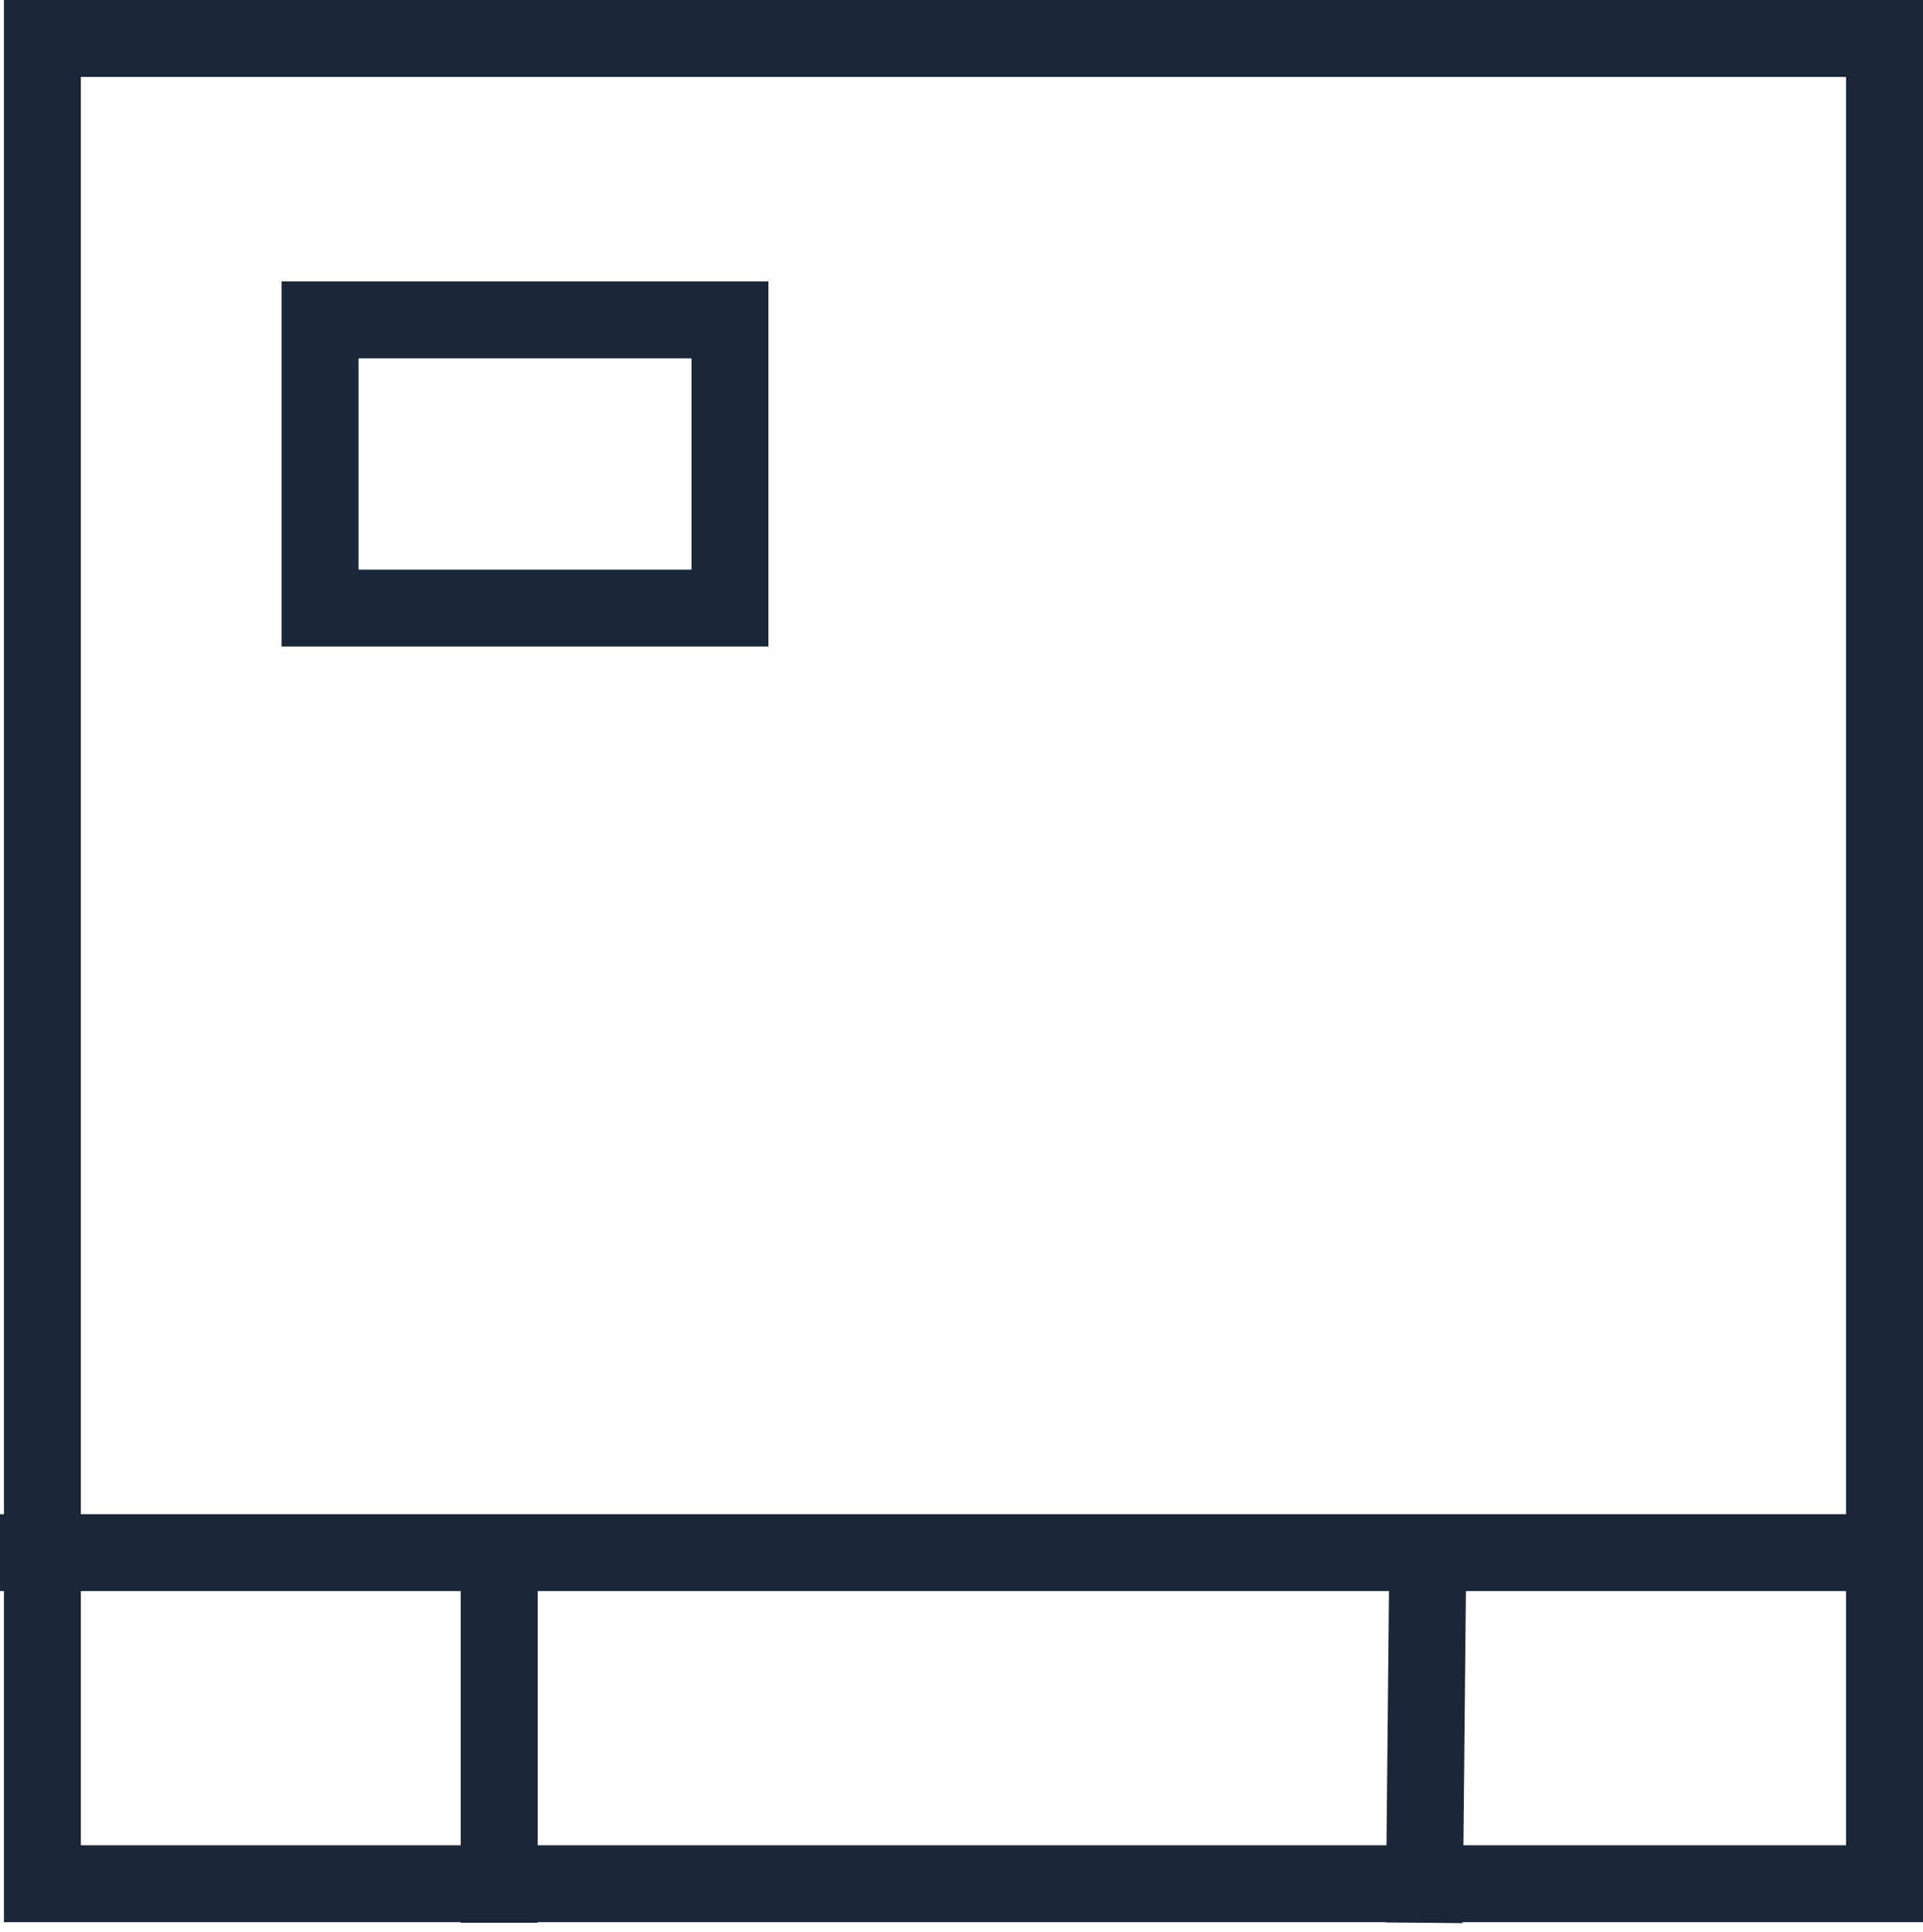
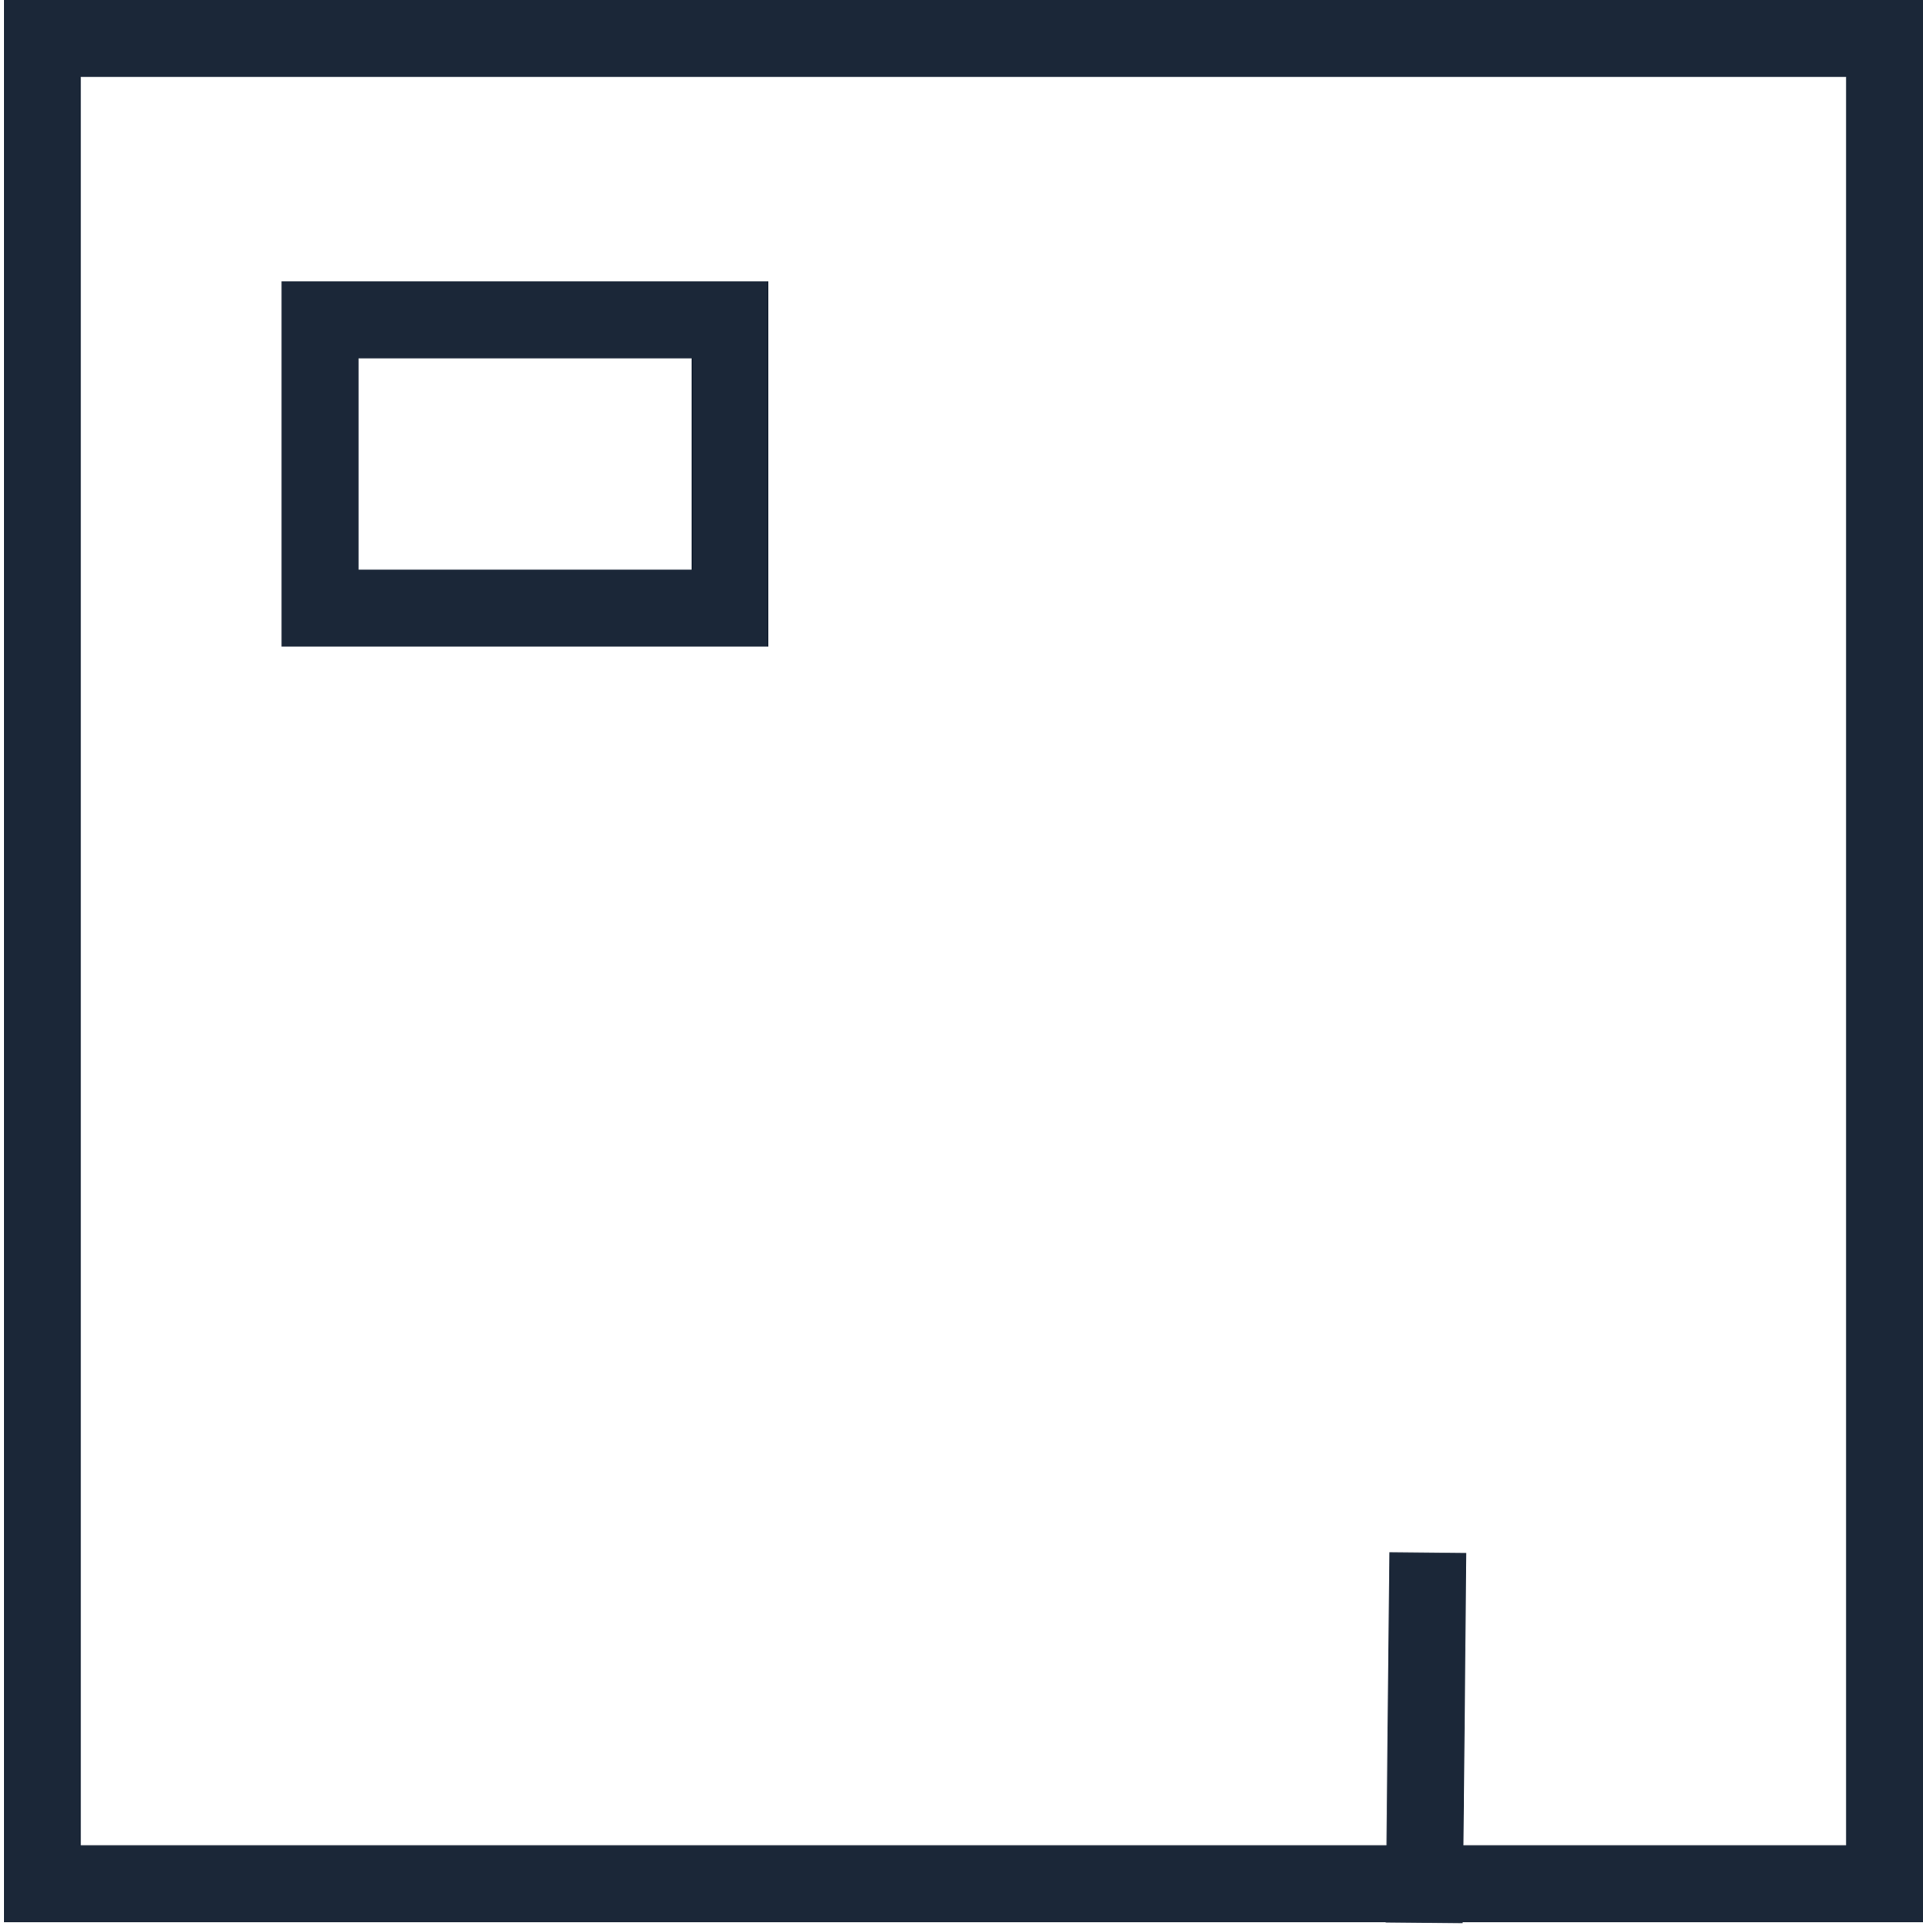
<svg xmlns="http://www.w3.org/2000/svg" width="200" height="201" viewBox="0 0 200 201" fill="none">
  <g clip-path="url(#clip0_5_249)">
    <path d="M192 8V191.94H8.41V8H192ZM200 0H0.41V199.94H200V0Z" fill="#1B2738" />
-     <path d="M51.92 161.5V200" stroke="#1B2738" stroke-width="8" stroke-miterlimit="10" />
    <path d="M148.5 161.5L148.12 200" stroke="#1B2738" stroke-width="8" stroke-miterlimit="10" />
-     <path d="M0 161.5H194.27" stroke="#1B2738" stroke-width="8" stroke-miterlimit="10" />
    <path d="M71.92 37.27V59.25H37.29V37.27H71.92ZM79.92 29.27H29.29V67.25H79.92V29.27Z" fill="#1B2738" />
  </g>
  <defs>
    <clipPath id="clip0_5_249">
      <rect width="200" height="200.04" fill="white" />
    </clipPath>
  </defs>
</svg>